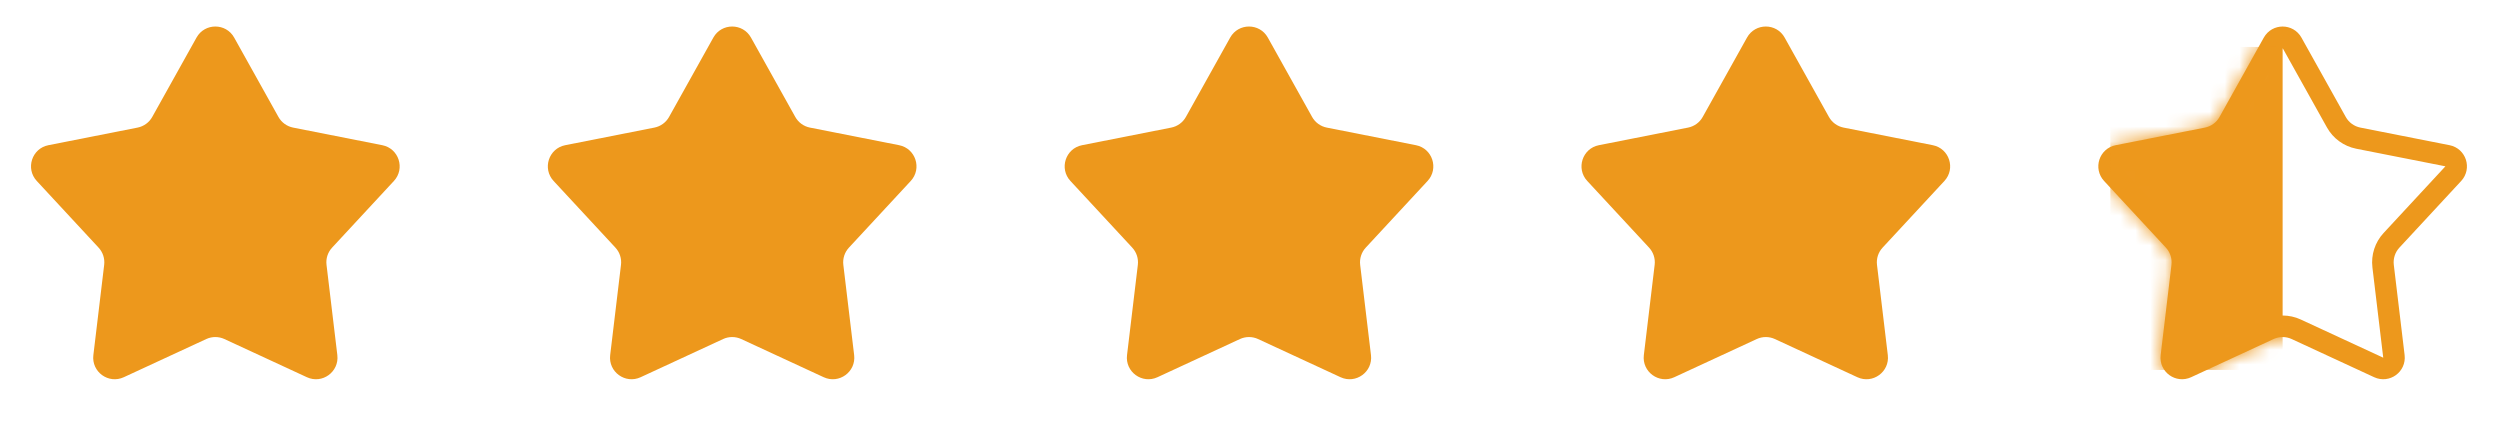
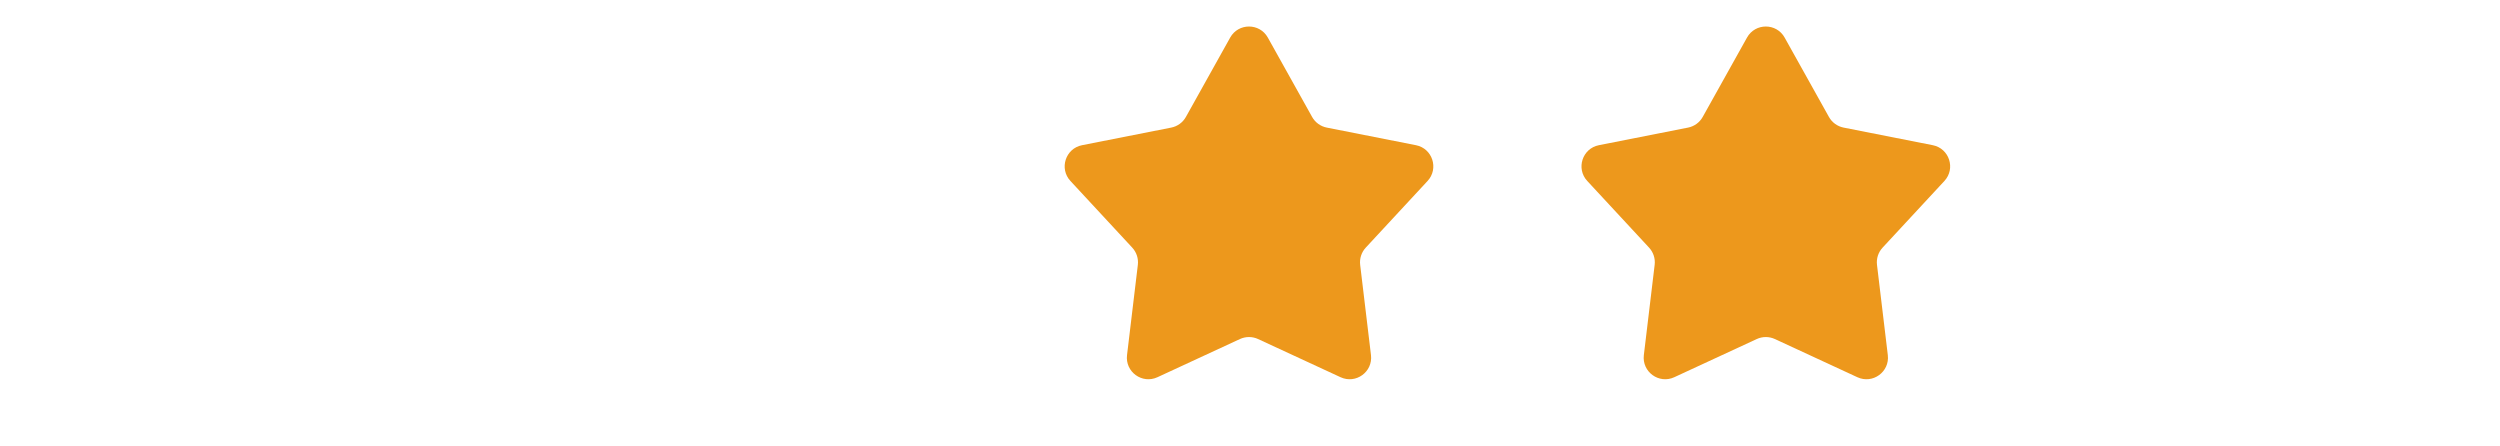
<svg xmlns="http://www.w3.org/2000/svg" width="168" height="30" viewBox="0 0 168 30" fill="none">
-   <path d="M13.207 2.524C13.76 1.535 15.183 1.535 15.735 2.524L18.712 7.859C18.919 8.23 19.279 8.491 19.696 8.574L25.69 9.757C26.802 9.976 27.241 11.33 26.471 12.161L22.317 16.641C22.028 16.953 21.891 17.375 21.942 17.797L22.669 23.864C22.803 24.989 21.652 25.825 20.624 25.349L15.079 22.783C14.693 22.605 14.249 22.605 13.863 22.783L8.318 25.349C7.29 25.825 6.139 24.989 6.274 23.864L7.001 17.797C7.051 17.375 6.914 16.953 6.625 16.641L2.471 12.161C1.701 11.33 2.141 9.976 3.252 9.757L9.246 8.574C9.663 8.491 10.023 8.23 10.23 7.859L13.207 2.524Z" fill="#ED981C" />
-   <path d="M47.938 2.524C48.49 1.535 49.913 1.535 50.465 2.524L53.443 7.859C53.65 8.23 54.01 8.491 54.426 8.574L60.421 9.757C61.532 9.976 61.972 11.33 61.202 12.161L57.048 16.641C56.759 16.953 56.621 17.375 56.672 17.797L57.399 23.864C57.534 24.989 56.383 25.825 55.354 25.349L49.809 22.783C49.424 22.605 48.979 22.605 48.594 22.783L43.049 25.349C42.021 25.825 40.869 24.989 41.004 23.864L41.731 17.797C41.782 17.375 41.645 16.953 41.356 16.641L37.202 12.161C36.431 11.33 36.871 9.976 37.983 9.757L43.977 8.574C44.394 8.491 44.753 8.23 44.96 7.859L47.938 2.524Z" fill="#ED981C" />
  <path d="M82.669 2.524C83.222 1.535 84.645 1.535 85.197 2.524L88.174 7.859C88.381 8.23 88.741 8.491 89.158 8.574L95.152 9.757C96.263 9.976 96.703 11.33 95.933 12.161L91.779 16.641C91.49 16.953 91.353 17.375 91.403 17.797L92.13 23.864C92.265 24.989 91.114 25.825 90.086 25.349L84.541 22.783C84.155 22.605 83.711 22.605 83.325 22.783L77.78 25.349C76.752 25.825 75.601 24.989 75.736 23.864L76.463 17.797C76.513 17.375 76.376 16.953 76.087 16.641L71.933 12.161C71.163 11.33 71.603 9.976 72.714 9.757L78.708 8.574C79.125 8.491 79.485 8.23 79.692 7.859L82.669 2.524Z" fill="#ED981C" />
  <path d="M117.4 2.524C117.952 1.535 119.375 1.535 119.927 2.524L122.905 7.859C123.112 8.23 123.471 8.491 123.888 8.574L129.883 9.757C130.994 9.976 131.434 11.33 130.664 12.161L126.51 16.641C126.221 16.953 126.083 17.375 126.134 17.797L126.861 23.864C126.996 24.989 125.844 25.825 124.816 25.349L119.271 22.783C118.886 22.605 118.441 22.605 118.056 22.783L112.511 25.349C111.483 25.825 110.331 24.989 110.466 23.864L111.193 17.797C111.244 17.375 111.106 16.953 110.818 16.641L106.664 12.161C105.893 11.33 106.333 9.976 107.444 9.757L113.439 8.574C113.856 8.491 114.215 8.23 114.422 7.859L117.4 2.524Z" fill="#ED981C" />
-   <path d="M152.761 2.877C153.037 2.383 153.748 2.383 154.024 2.877L157.003 8.212C157.313 8.769 157.853 9.16 158.478 9.284L164.472 10.467C165.027 10.577 165.247 11.254 164.862 11.669L160.708 16.15C160.275 16.617 160.069 17.252 160.145 17.884L160.872 23.951C160.939 24.513 160.364 24.931 159.85 24.693L154.305 22.127C153.726 21.86 153.06 21.86 152.481 22.127L146.937 24.693C146.423 24.931 145.847 24.513 145.914 23.951L146.641 17.884C146.716 17.252 146.511 16.617 146.078 16.15L141.924 11.669C141.539 11.254 141.759 10.577 142.314 10.467L148.309 9.284C148.934 9.16 149.473 8.769 149.783 8.212L152.761 2.877Z" stroke="#ED981C" stroke-width="1.447" />
  <mask id="mask0_5987_4992" style="mask-type:alpha" maskUnits="userSpaceOnUse" x="141" y="1" width="25" height="25">
    <path d="M152.128 2.524C152.68 1.535 154.104 1.535 154.656 2.524L157.633 7.86C157.84 8.231 158.2 8.492 158.617 8.574L164.611 9.757C165.722 9.977 166.162 11.33 165.392 12.161L161.238 16.642C160.949 16.953 160.812 17.376 160.862 17.798L161.589 23.864C161.724 24.989 160.573 25.826 159.545 25.35L154 22.784C153.614 22.605 153.17 22.605 152.784 22.784L147.239 25.35C146.211 25.826 145.06 24.989 145.195 23.864L145.922 17.798C145.972 17.376 145.835 16.953 145.546 16.642L141.392 12.161C140.622 11.33 141.062 9.977 142.173 9.757L148.167 8.574C148.584 8.492 148.944 8.231 149.151 7.86L152.128 2.524Z" fill="#F4DD0A" />
  </mask>
  <g mask="url(#mask0_5987_4992)">
-     <rect x="141.815" y="3.154" width="11.577" height="21.707" fill="#ED981C" />
-   </g>
+     </g>
</svg>